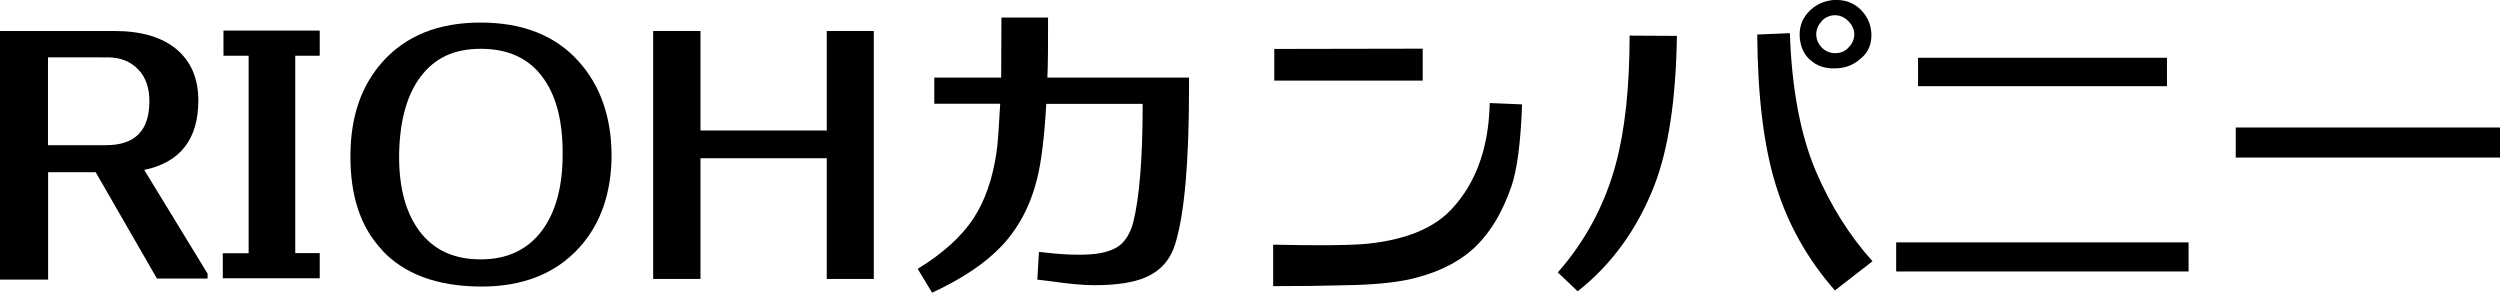
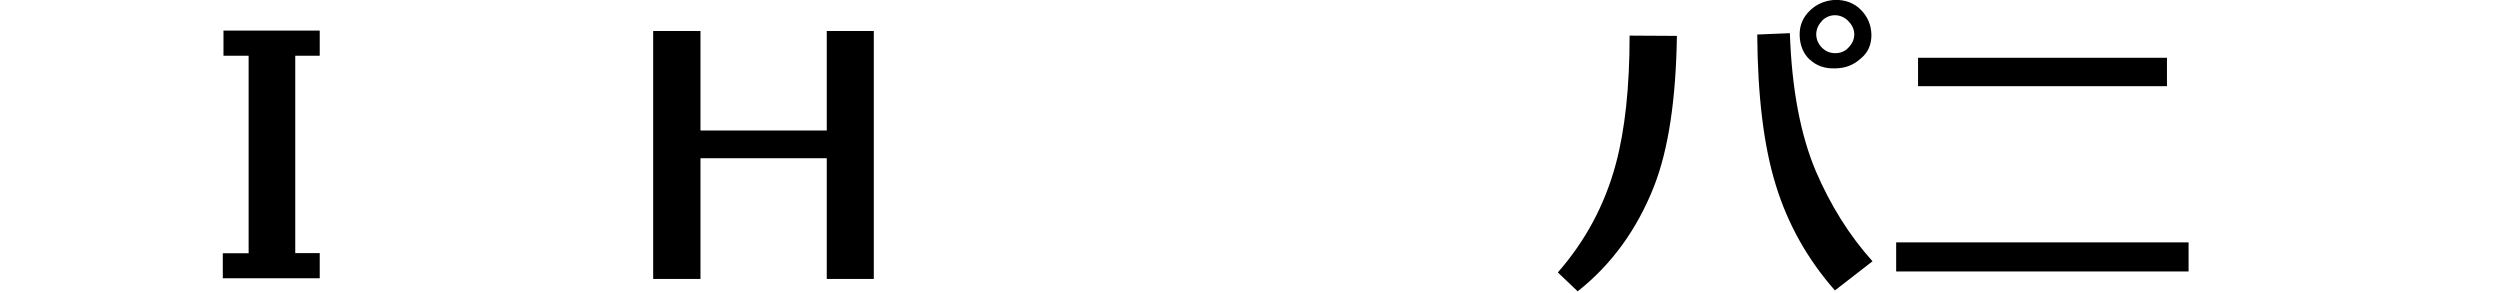
<svg xmlns="http://www.w3.org/2000/svg" id="_レイヤー_2" data-name="レイヤー 2" viewBox="0 0 183.91 21.53">
  <g id="_レイヤー_1-2" data-name="レイヤー 1">
    <g>
-       <path d="M11.55,20.5l-4.51-7.83h-3.5v7.9H0V2.28h8.42c1.99,0,3.5.46,4.56,1.34,1.08.91,1.61,2.16,1.61,3.77,0,2.86-1.34,4.56-3.98,5.11l4.66,7.63v.36h-3.72ZM3.53,4.22v6.46h4.27c2.14,0,3.19-1.08,3.19-3.24,0-.96-.26-1.75-.82-2.33-.58-.6-1.32-.89-2.26-.89H3.53Z" />
      <path d="M16.39,18.63h1.9V4.1h-1.85v-1.85h7.08v1.85h-1.8v14.52h1.8v1.85h-7.13v-1.85Z" />
-       <path d="M28.08,18.36c-1.56-1.66-2.33-3.98-2.3-6.98.02-2.81.79-5.06,2.35-6.82,1.73-1.94,4.13-2.9,7.22-2.9s5.5.94,7.22,2.86c1.58,1.75,2.4,4.06,2.42,6.86,0,2.78-.79,5.09-2.38,6.84-1.75,1.92-4.18,2.88-7.27,2.86-3.22-.02-5.64-.94-7.27-2.71ZM30.94,5.64c-1.01,1.34-1.54,3.26-1.58,5.74-.02,2.4.48,4.27,1.51,5.64,1.06,1.39,2.54,2.06,4.49,2.06s3.43-.7,4.49-2.09c1.01-1.34,1.54-3.22,1.54-5.62.02-2.47-.48-4.39-1.51-5.74-1.03-1.37-2.54-2.04-4.51-2.04s-3.38.67-4.42,2.04Z" />
      <path d="M60.82,11.64h-9.29v8.88h-3.48V2.28h3.48v7.32h9.29V2.28h3.46v18.24h-3.46v-8.88Z" />
-       <path d="M76.97,7.63c-.14,2.42-.36,4.25-.67,5.5-.5,2.02-1.39,3.67-2.62,4.97-1.18,1.25-2.88,2.4-5.11,3.43l-1.06-1.75c1.87-1.15,3.26-2.4,4.15-3.79.79-1.22,1.34-2.78,1.63-4.66.12-.74.19-1.97.29-3.7h-4.85v-1.92h4.92l.02-4.42h3.43c0,1.97,0,3.43-.05,4.42h10.42v.82c0,5.42-.34,9.22-1.01,11.4-.36,1.18-1.08,1.99-2.18,2.47-.86.38-2.14.58-3.77.58-.84,0-1.9-.1-3.22-.29l-.98-.12.12-2.04c1.54.19,2.86.26,3.91.17.86-.07,1.54-.29,1.99-.62.48-.36.82-.94,1.03-1.7.46-1.82.7-4.73.7-8.74h-7.1Z" />
-       <path d="M93.65,18c3.38.07,5.69.05,6.94-.07,2.83-.29,4.92-1.15,6.22-2.57,1.8-1.94,2.71-4.54,2.78-7.78l2.38.1c-.1,2.78-.36,4.8-.79,6.05-.7,2.02-1.68,3.6-2.95,4.7-1.2,1.03-2.76,1.73-4.63,2.14-1.18.24-2.66.38-4.49.41-1.8.05-3.62.07-5.45.07v-3.05ZM93.74,3.6l10.92-.02v2.35h-10.92v-2.33Z" />
      <path d="M114.6,20.04c2.02-2.3,3.46-4.97,4.27-7.99.67-2.5,1.01-5.64,1.01-9.43l3.48.02c-.07,4.66-.62,8.35-1.68,11.06-1.25,3.17-3.12,5.76-5.62,7.73l-1.46-1.39ZM134.98,21.36c-2.02-2.3-3.46-4.87-4.34-7.73-.89-2.86-1.34-6.55-1.37-11.09l2.4-.1c.14,4.13.79,7.49,1.9,10.13,1.08,2.52,2.47,4.75,4.18,6.65l-2.76,2.14ZM133.13,4.39c-.48-.46-.72-1.06-.74-1.78-.02-.74.24-1.34.77-1.85.5-.48,1.15-.74,1.87-.77.74,0,1.37.24,1.85.72.5.5.77,1.1.79,1.85,0,.72-.24,1.3-.79,1.75-.53.48-1.15.72-1.92.72-.72.02-1.34-.19-1.82-.65ZM134.02,1.56c-.26.26-.41.6-.41.96s.14.7.41.98c.29.29.62.41.98.41.38,0,.72-.12.98-.41.29-.29.43-.62.43-1.01-.02-.36-.17-.67-.46-.96-.26-.26-.6-.41-.96-.41s-.7.14-.98.43Z" />
      <path d="M139.49,17.83h21.51v2.14h-21.51v-2.14ZM141.1,4.25h18.31v2.09h-18.31v-2.09Z" />
-       <path d="M164.47,11.59v-2.21h19.44v2.21h-19.44Z" />
    </g>
  </g>
</svg>